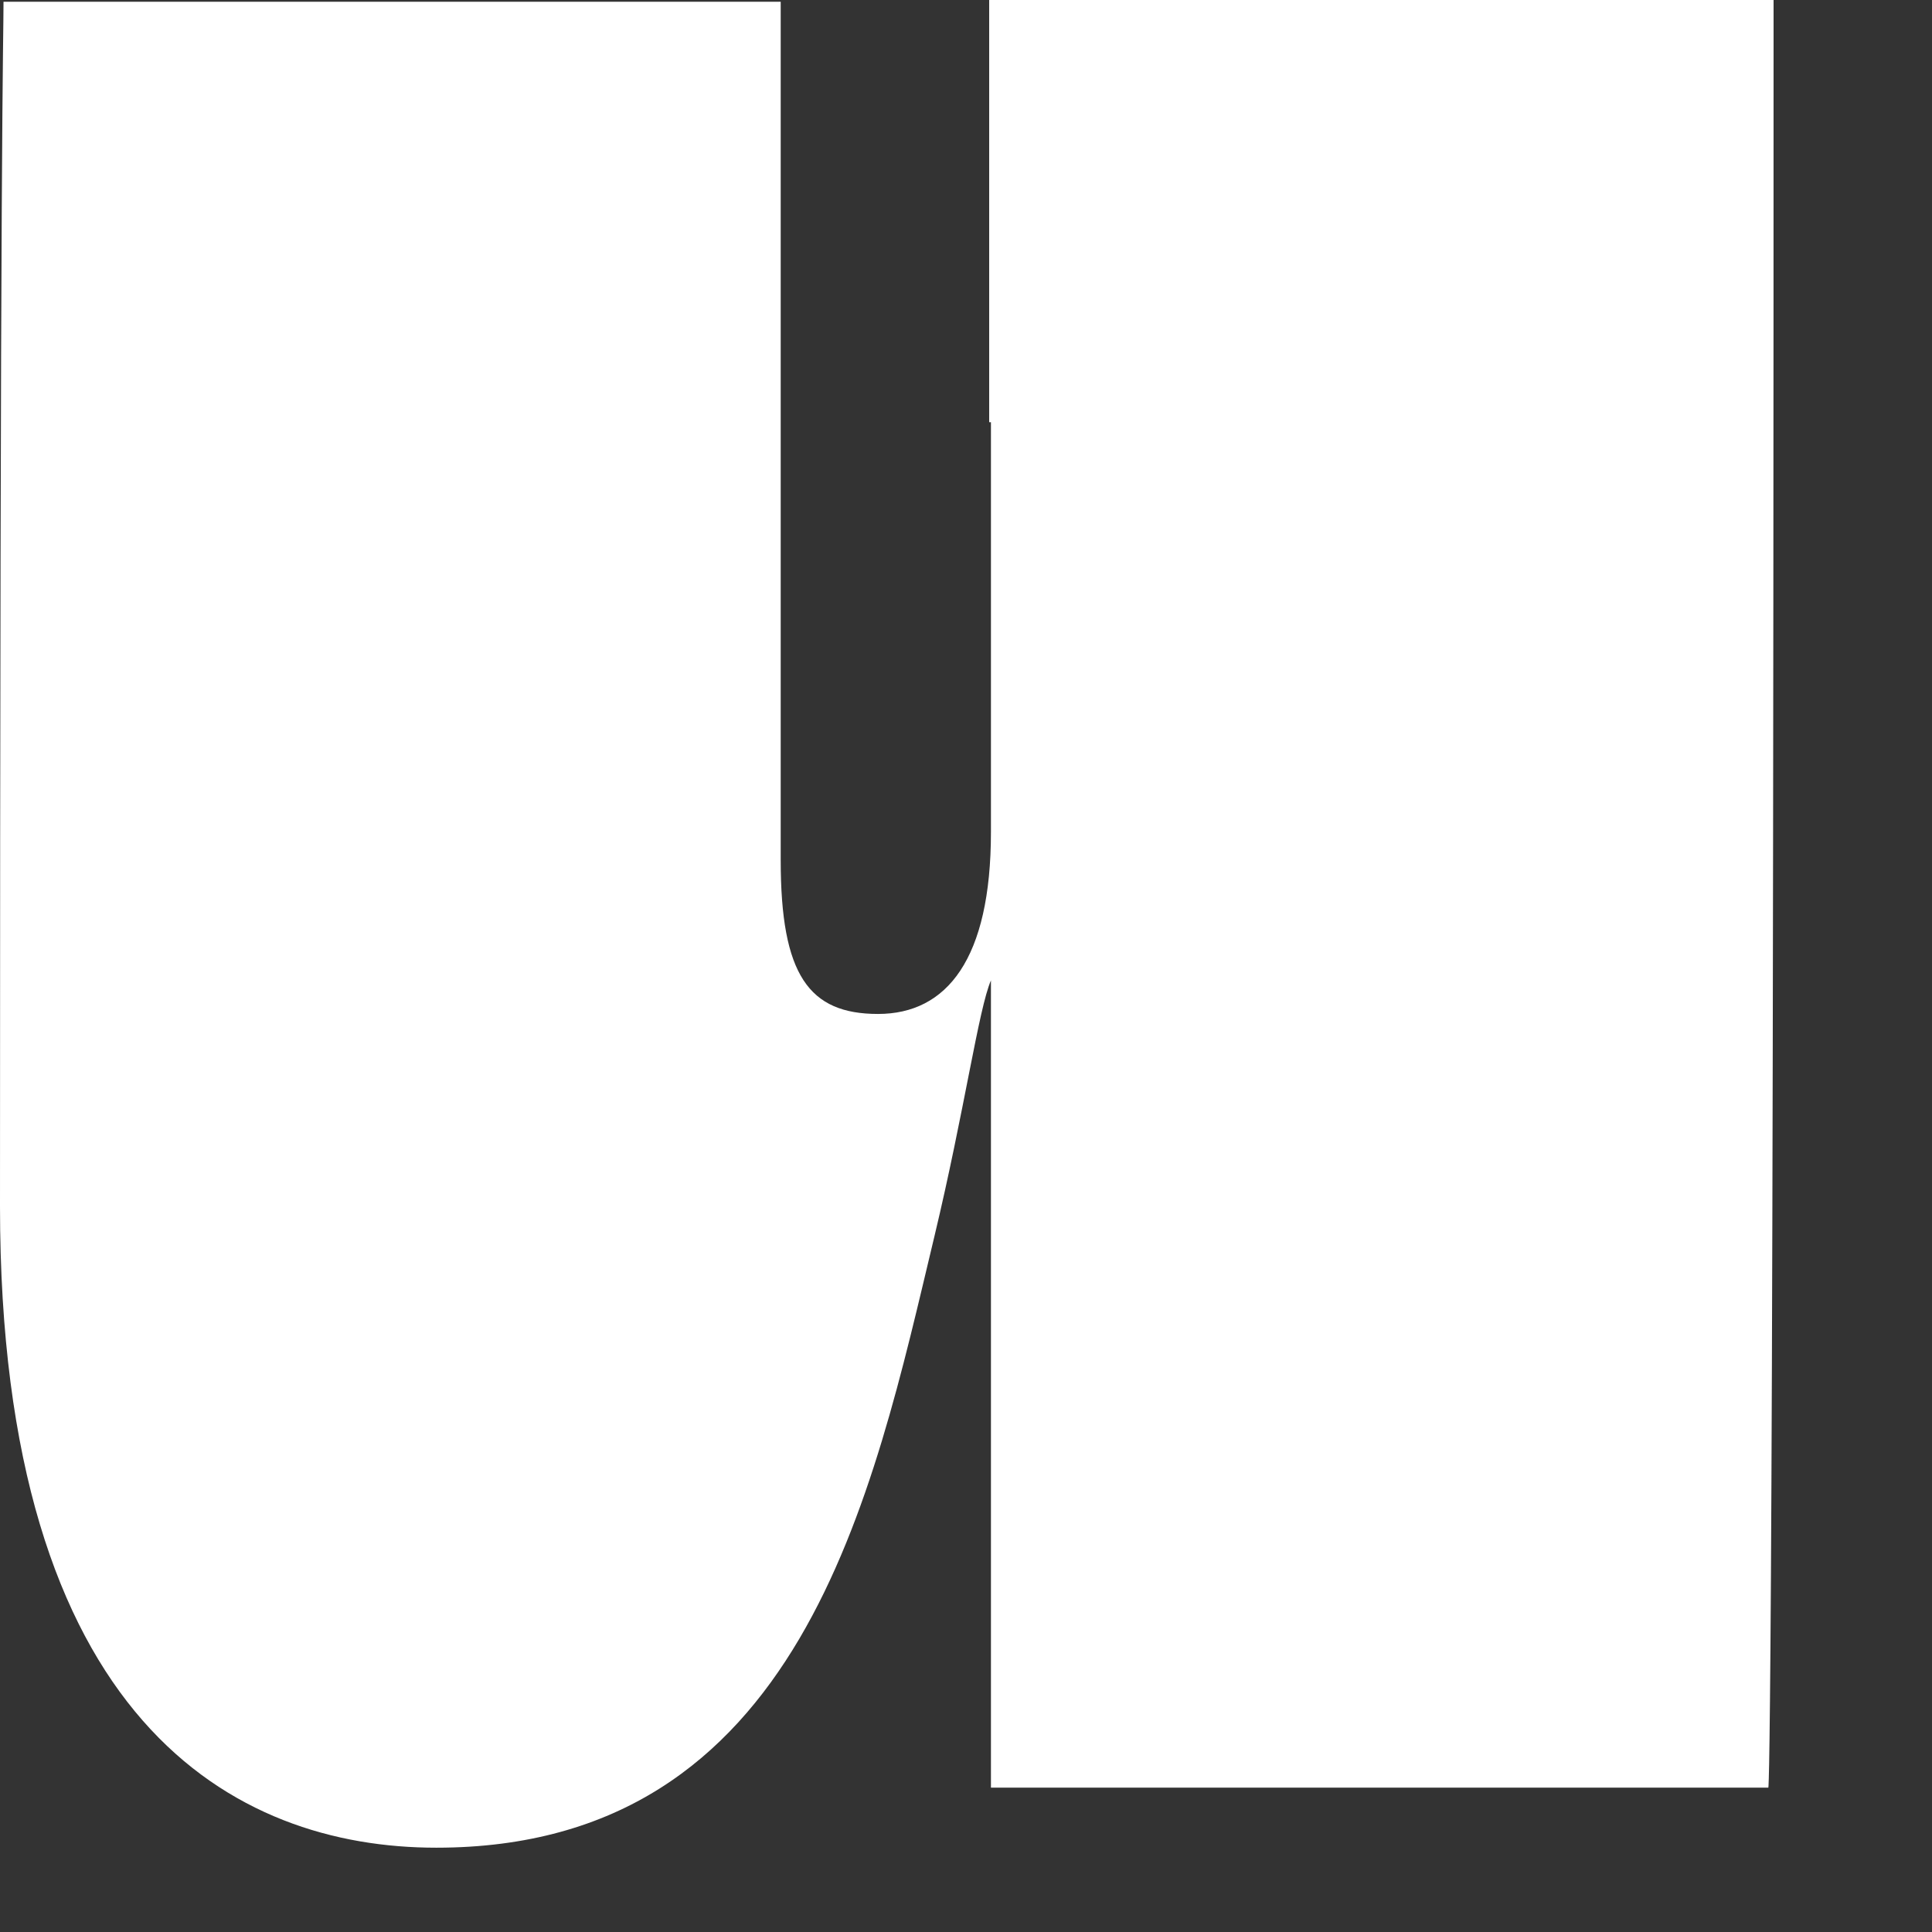
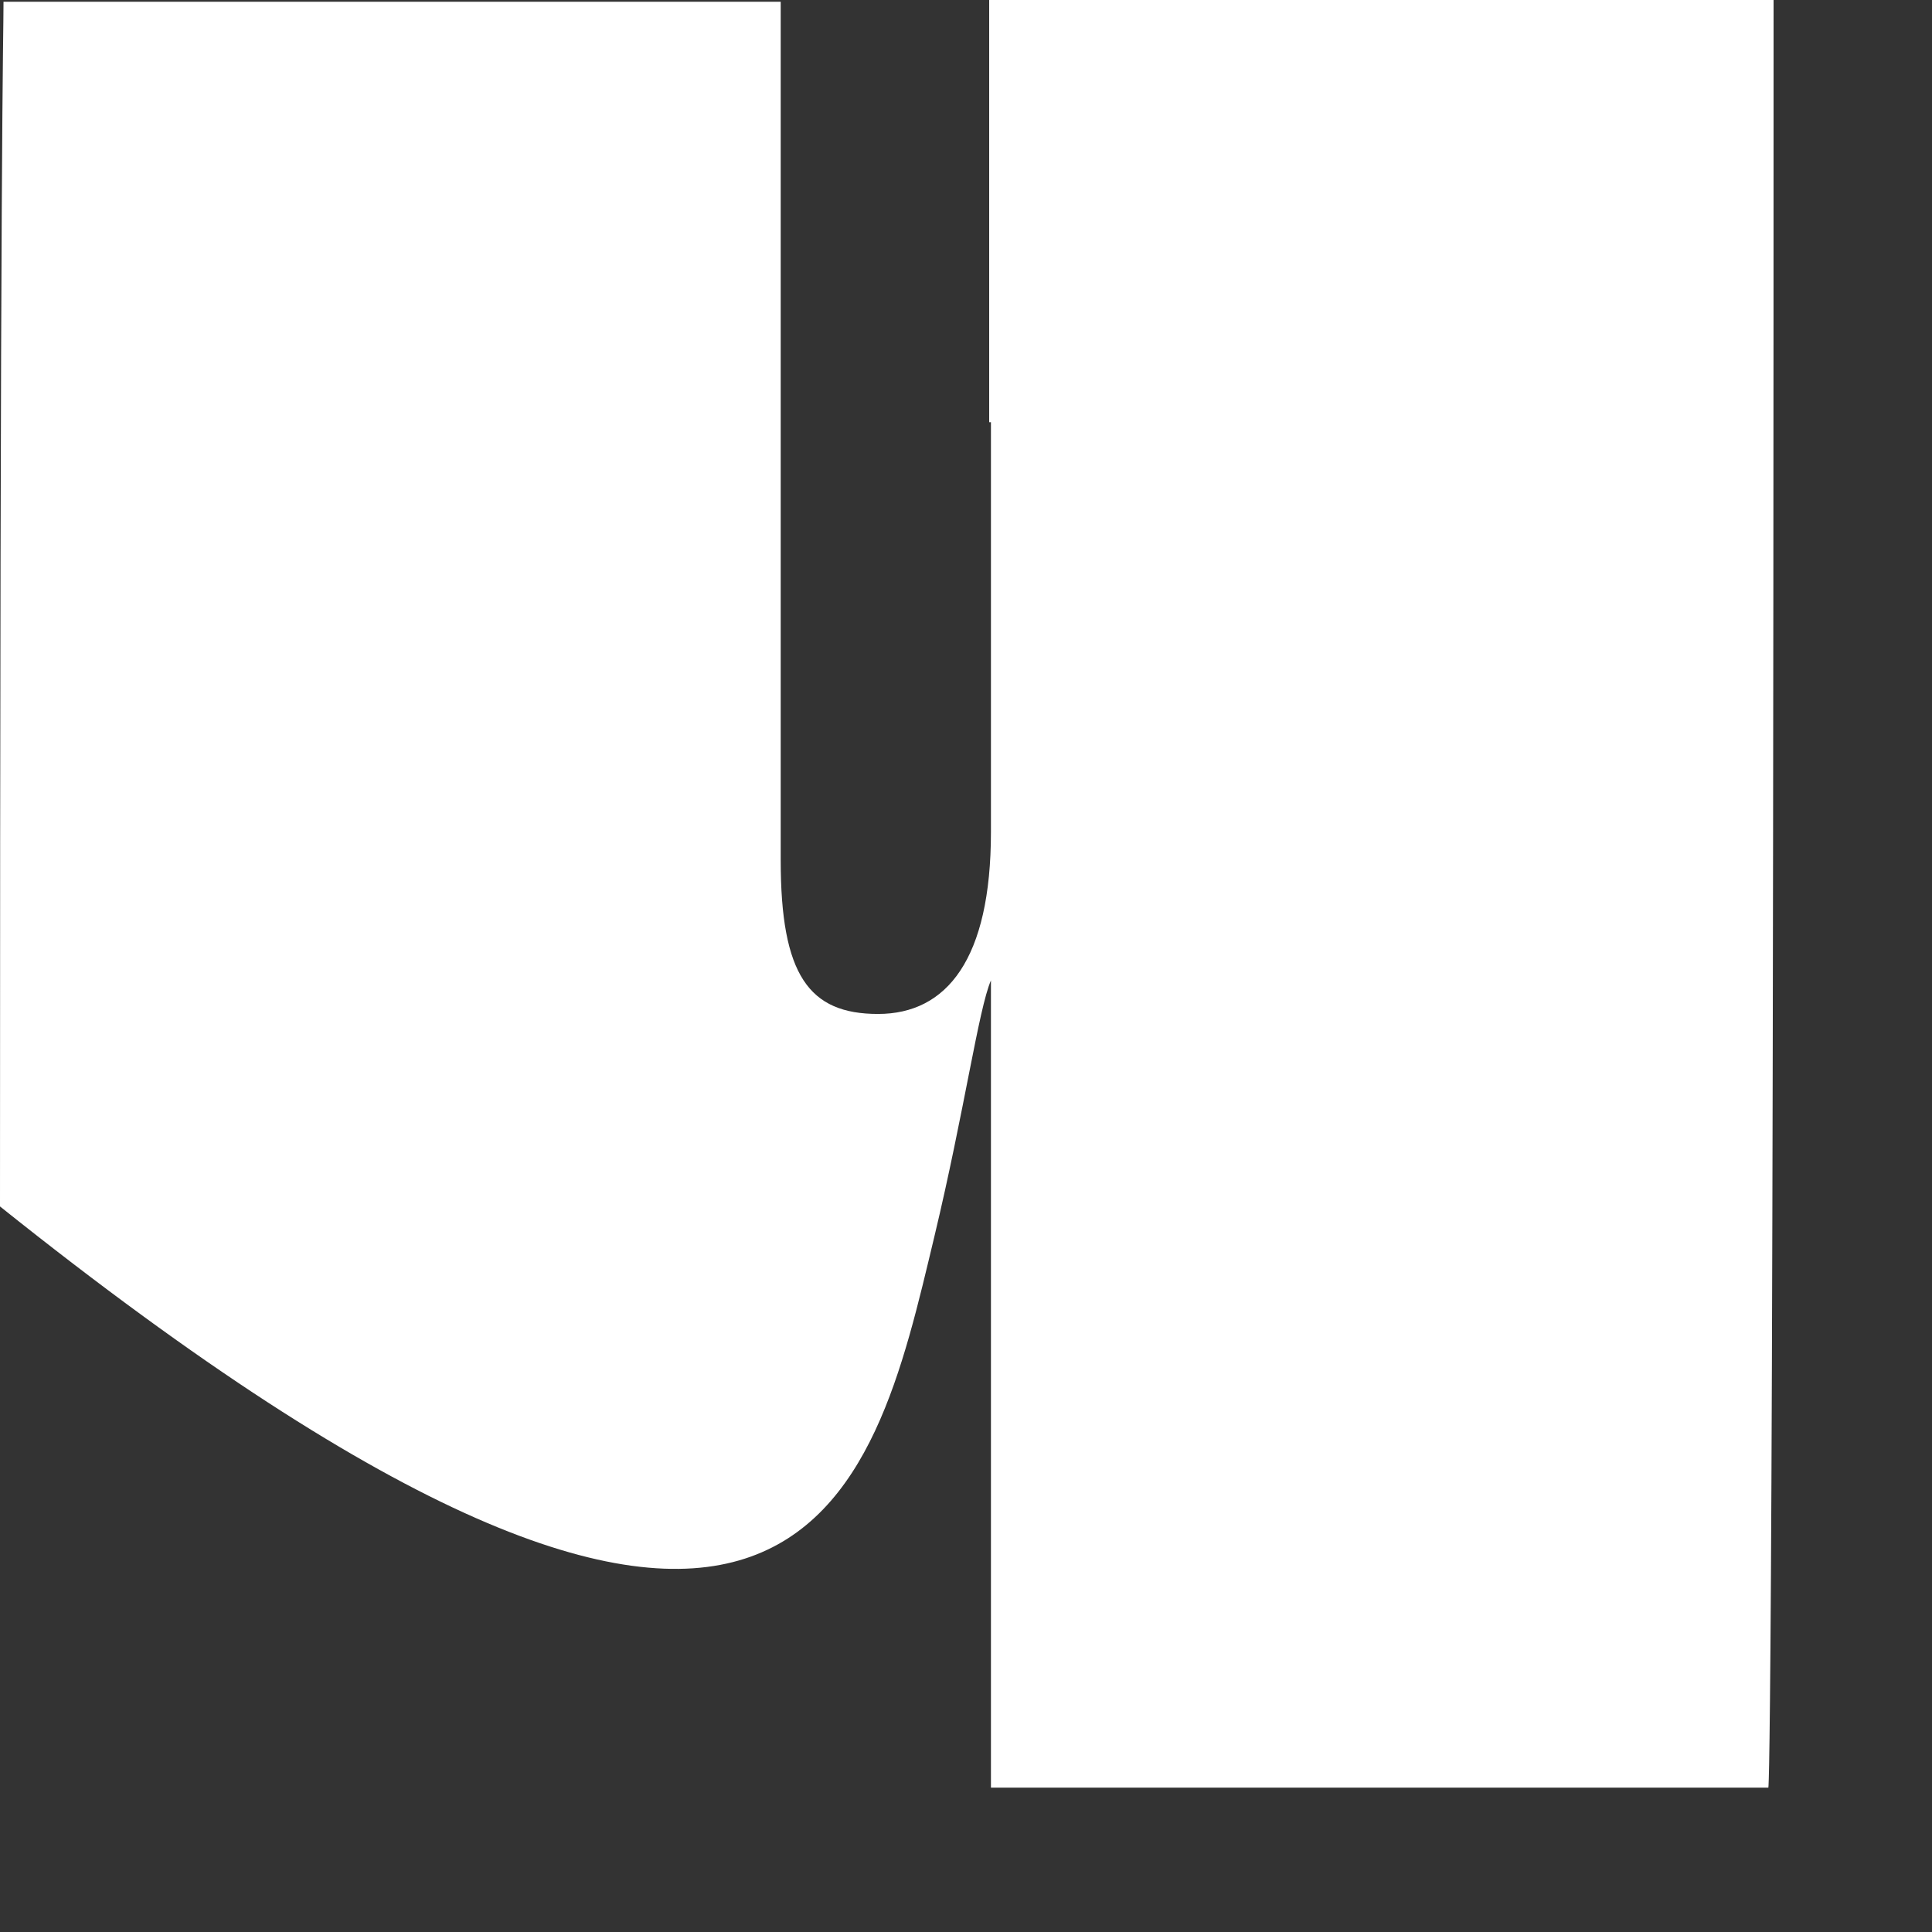
<svg xmlns="http://www.w3.org/2000/svg" fill="none" height="100%" overflow="visible" preserveAspectRatio="none" style="display: block;" viewBox="0 0 11 11" width="100%">
  <rect x="0" y="0" width="11" height="11" fill="#333333" stroke="none" />
-   <path d="M5.642 2.404C5.642 2.404 5.642 2.404 5.642 2.444V4.737C5.642 5.461 5.391 5.773 4.999 5.773C4.606 5.773 4.445 5.552 4.445 4.898V0.01C4.144 0.01 4.938 0.01 0.02 0.01C0.02 0.261 0 0.624 0 6.869C0 9.806 1.338 10.52 2.484 10.52C4.566 10.52 4.968 8.509 5.32 7.04C5.491 6.326 5.572 5.743 5.642 5.582V10.178H10.068C10.068 10.178 10.098 10.349 10.098 0C9.756 0 10.269 0 5.632 0V2.404H5.642Z" fill="white" id="Vector" />
+   <path d="M5.642 2.404C5.642 2.404 5.642 2.404 5.642 2.444V4.737C5.642 5.461 5.391 5.773 4.999 5.773C4.606 5.773 4.445 5.552 4.445 4.898V0.01C4.144 0.01 4.938 0.01 0.02 0.01C0.02 0.261 0 0.624 0 6.869C4.566 10.52 4.968 8.509 5.32 7.04C5.491 6.326 5.572 5.743 5.642 5.582V10.178H10.068C10.068 10.178 10.098 10.349 10.098 0C9.756 0 10.269 0 5.632 0V2.404H5.642Z" fill="white" id="Vector" />
</svg>